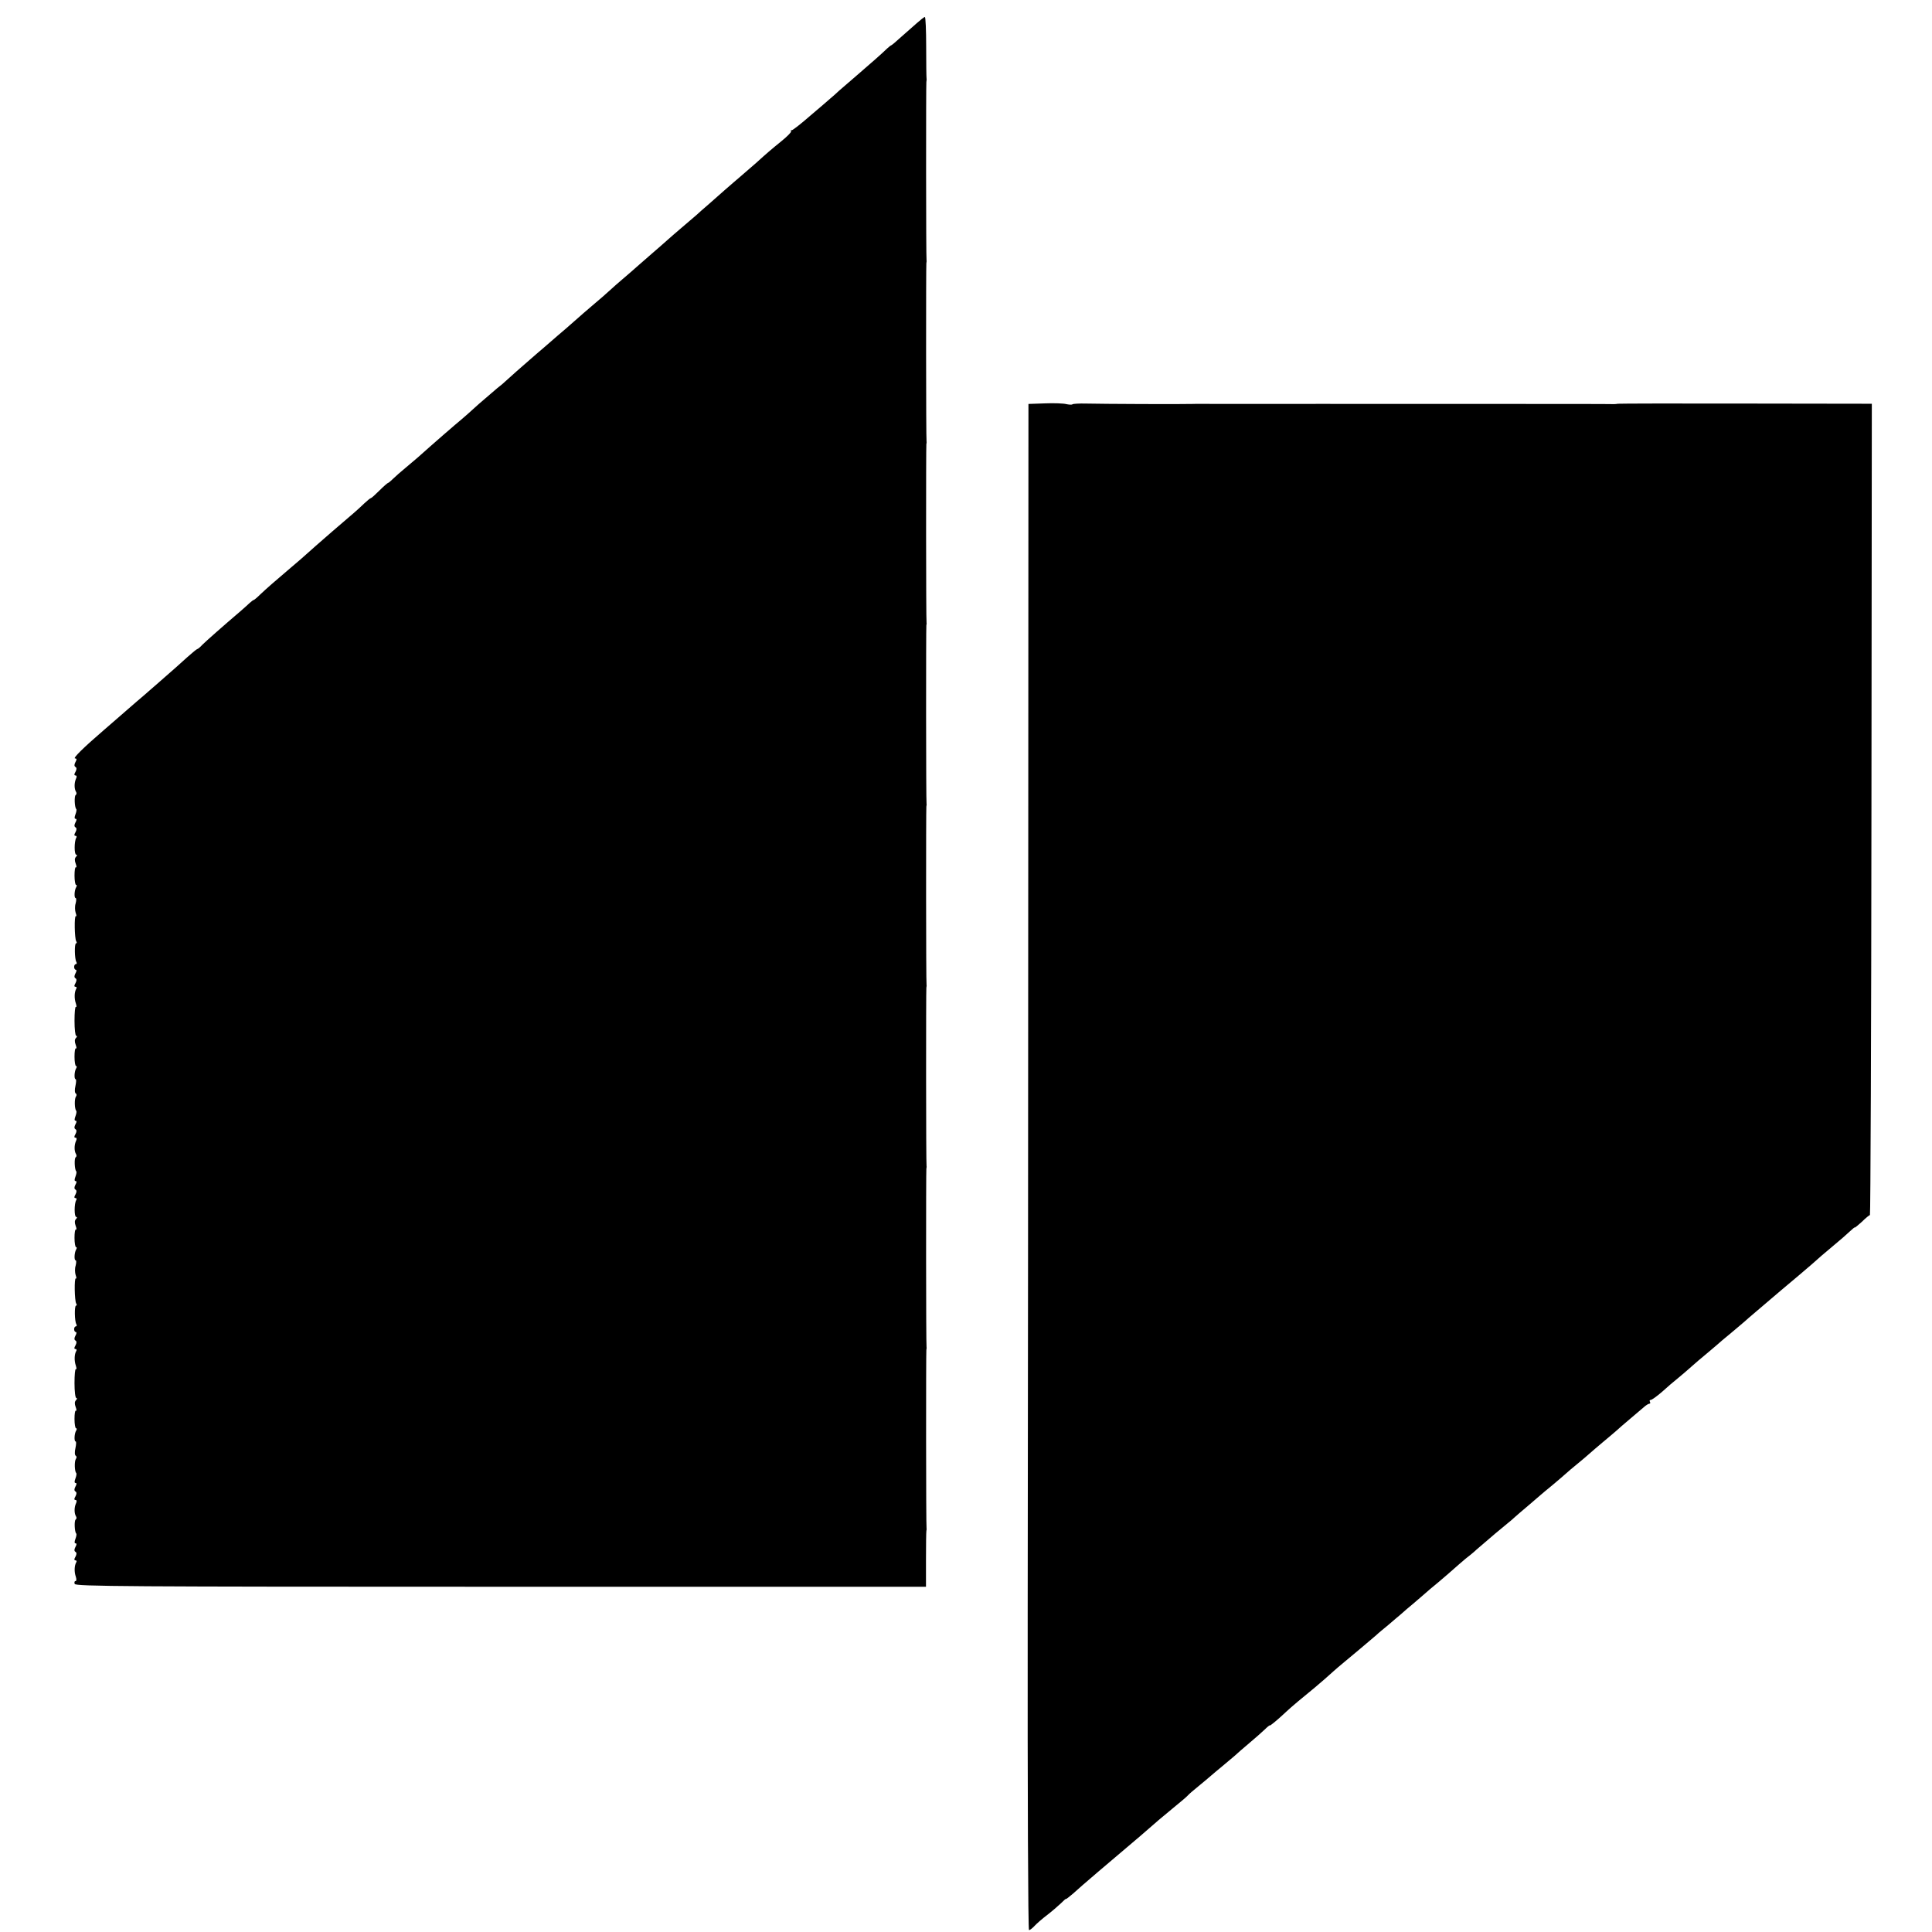
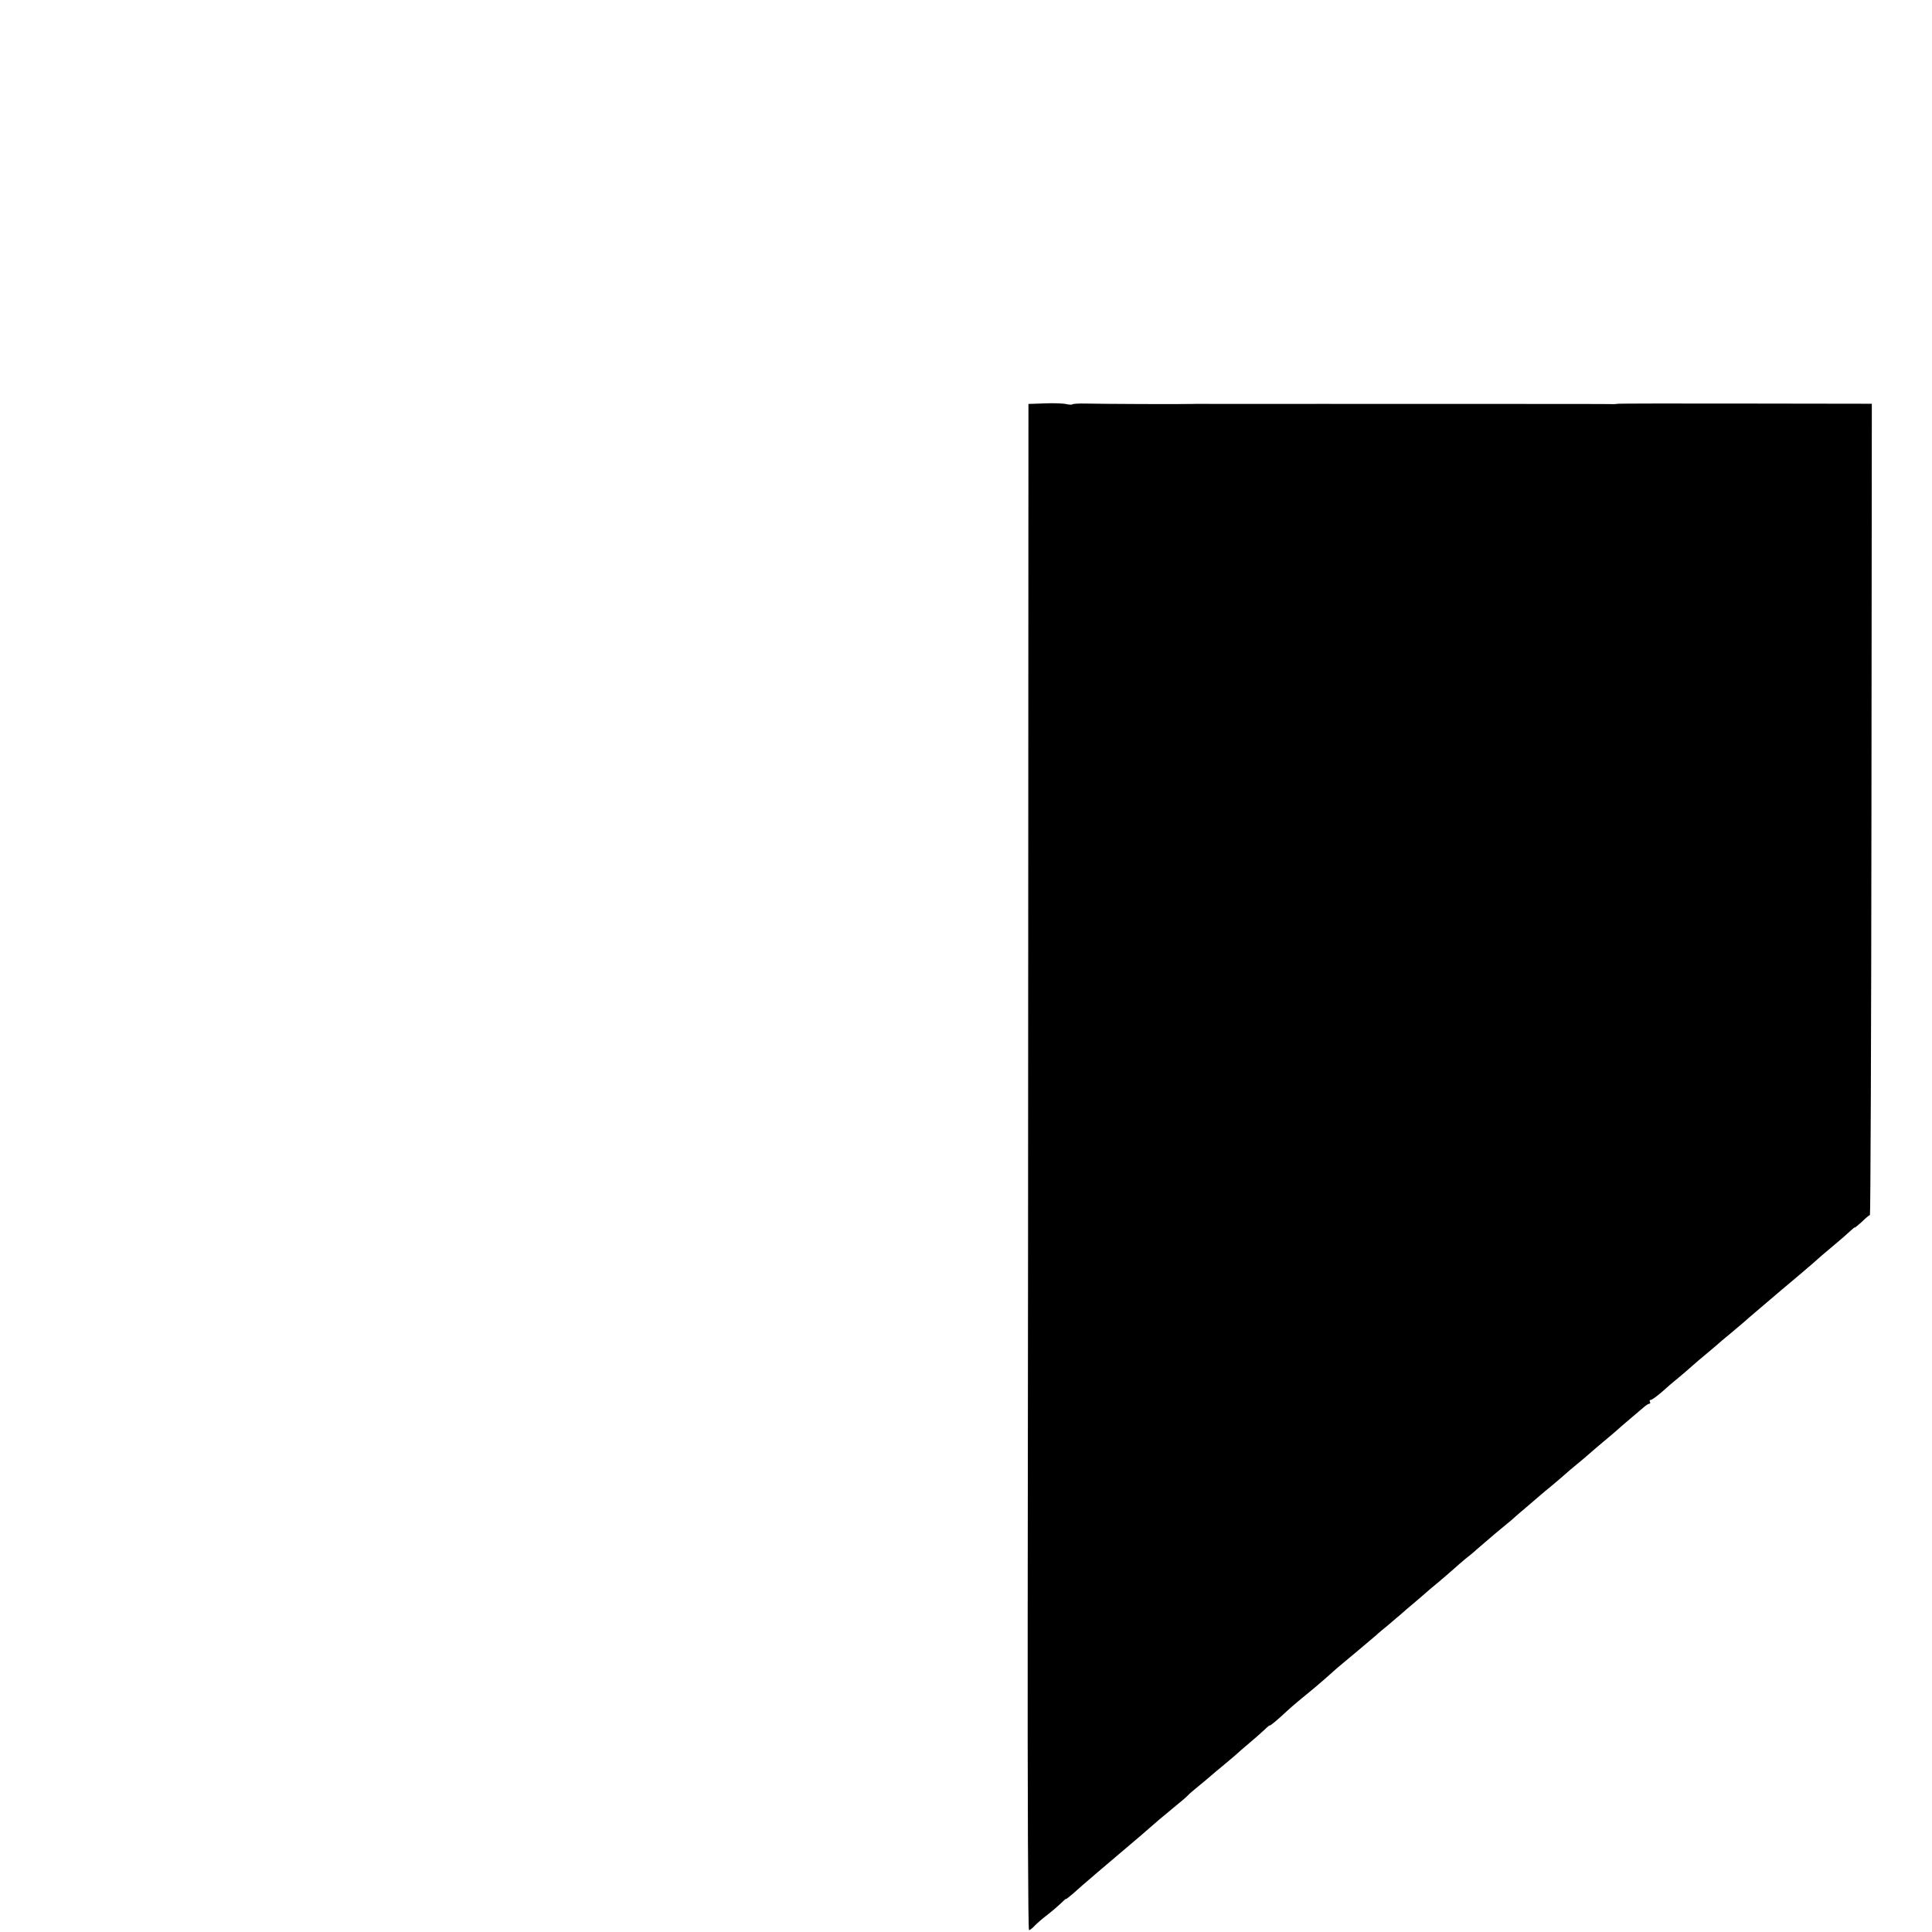
<svg xmlns="http://www.w3.org/2000/svg" version="1.0" width="1024pt" height="1024pt" viewBox="0 0 1024 1024" preserveAspectRatio="xMidYMid meet">
  <g transform="translate(0,1024) scale(0.1,-0.1)" fill="#000000" stroke="none">
-     <path d="M4860 10118 c-19 -17 -57 -50 -84 -74 -26 -24 -50 -44 -52 -44 -2 0 -12 -8 -22 -17 -22 -22 -90 -82 -167 -148 -32 -27 -71 -62 -88 -76 -16 -15 -36 -33 -45 -40 -9 -8 -56 -49 -106 -91 -49 -43 -94 -78 -99 -78 -6 0 -8 -3 -4 -6 3 -3 -20 -27 -51 -52 -53 -43 -80 -66 -136 -117 -13 -11 -46 -40 -75 -65 -29 -25 -68 -58 -87 -75 -18 -16 -57 -50 -85 -75 -29 -25 -60 -52 -68 -60 -9 -8 -43 -37 -76 -65 -32 -27 -66 -57 -75 -65 -9 -8 -45 -40 -80 -70 -35 -30 -74 -64 -86 -75 -12 -11 -43 -38 -69 -60 -26 -22 -59 -51 -74 -65 -15 -14 -56 -50 -92 -80 -35 -30 -69 -59 -75 -65 -6 -5 -35 -31 -65 -57 -30 -25 -65 -56 -79 -68 -14 -12 -49 -43 -79 -68 -76 -66 -142 -124 -161 -142 -8 -8 -28 -25 -44 -37 -15 -13 -60 -51 -99 -85 -38 -35 -79 -71 -91 -81 -25 -20 -155 -133 -232 -202 -13 -11 -42 -36 -65 -55 -23 -19 -53 -45 -65 -57 -13 -13 -25 -23 -28 -23 -2 0 -23 -18 -45 -40 -22 -22 -42 -40 -45 -40 -3 0 -18 -12 -34 -27 -16 -16 -42 -39 -58 -53 -52 -44 -178 -153 -199 -172 -11 -10 -31 -28 -45 -40 -14 -13 -54 -48 -90 -78 -86 -73 -127 -109 -162 -142 -16 -16 -31 -28 -33 -28 -3 0 -13 -8 -23 -17 -10 -10 -32 -29 -48 -43 -89 -76 -182 -158 -201 -177 -12 -13 -24 -23 -27 -23 -3 0 -26 -19 -52 -42 -50 -45 -58 -53 -150 -133 -81 -71 -107 -93 -119 -103 -6 -5 -33 -29 -61 -53 -28 -24 -79 -69 -114 -99 -107 -92 -166 -150 -152 -150 9 0 10 -5 2 -19 -7 -13 -7 -22 0 -26 7 -4 7 -13 0 -26 -8 -13 -7 -19 0 -19 7 0 8 -7 3 -17 -10 -22 -10 -54 0 -70 4 -6 3 -14 -2 -17 -8 -5 -6 -65 3 -74 3 -2 1 -15 -4 -28 -6 -16 -6 -24 1 -24 6 0 6 -7 -1 -19 -7 -13 -7 -22 0 -26 7 -4 7 -13 0 -26 -8 -13 -7 -19 0 -19 6 0 8 -5 4 -11 -11 -18 -11 -89 0 -89 6 0 5 -5 -1 -11 -8 -8 -8 -20 -2 -36 5 -13 6 -22 1 -20 -4 3 -7 -17 -7 -44 0 -27 4 -49 8 -49 5 0 5 -5 1 -12 -10 -16 -12 -58 -3 -58 4 0 4 -12 0 -28 -5 -15 -4 -37 0 -50 5 -13 5 -21 1 -18 -9 5 -7 -118 2 -133 4 -6 4 -11 -1 -11 -9 0 -8 -84 2 -99 3 -6 2 -11 -3 -11 -5 0 -9 -7 -9 -15 0 -8 4 -15 9 -15 5 0 4 -9 -2 -19 -7 -13 -7 -22 0 -26 7 -4 7 -13 0 -26 -8 -13 -7 -19 0 -19 6 0 8 -5 4 -11 -10 -17 -11 -51 -2 -77 4 -13 5 -21 0 -19 -4 3 -7 -30 -7 -74 0 -43 4 -79 9 -79 6 0 5 -5 -1 -11 -8 -8 -8 -20 -2 -36 5 -13 6 -22 1 -20 -4 3 -7 -17 -7 -44 0 -27 4 -49 8 -49 5 0 5 -5 1 -12 -10 -15 -12 -58 -3 -58 4 0 3 -16 -1 -35 -5 -21 -4 -38 2 -41 5 -3 5 -11 0 -17 -8 -12 -7 -65 2 -74 3 -3 1 -16 -4 -29 -6 -16 -6 -24 1 -24 6 0 6 -7 -1 -19 -7 -13 -7 -22 0 -26 7 -4 7 -13 0 -26 -8 -13 -7 -19 0 -19 7 0 8 -7 3 -17 -10 -22 -10 -54 0 -70 4 -6 3 -14 -2 -17 -8 -5 -6 -65 3 -74 3 -2 1 -15 -4 -28 -6 -16 -6 -24 1 -24 6 0 6 -7 -1 -19 -7 -13 -7 -22 0 -26 7 -4 7 -13 0 -26 -8 -13 -7 -19 0 -19 6 0 8 -5 4 -11 -11 -18 -11 -89 0 -89 6 0 5 -5 -1 -11 -8 -8 -8 -20 -2 -36 5 -13 6 -22 1 -20 -4 3 -7 -17 -7 -44 0 -27 4 -49 8 -49 5 0 5 -5 1 -12 -10 -16 -12 -58 -3 -58 4 0 4 -12 0 -28 -5 -15 -4 -37 0 -50 5 -13 5 -21 1 -18 -9 5 -7 -118 2 -133 4 -6 4 -11 -1 -11 -9 0 -8 -84 2 -99 3 -6 2 -11 -3 -11 -5 0 -9 -7 -9 -15 0 -8 4 -15 9 -15 5 0 4 -9 -2 -19 -7 -13 -7 -22 0 -26 7 -4 7 -13 0 -26 -8 -13 -7 -19 0 -19 6 0 8 -5 4 -11 -10 -17 -11 -51 -2 -77 4 -13 5 -21 0 -19 -4 3 -7 -30 -7 -74 0 -43 4 -79 10 -79 5 0 4 -5 -2 -11 -8 -8 -8 -20 -2 -36 5 -13 6 -22 1 -20 -4 3 -7 -17 -7 -44 0 -27 4 -49 8 -49 5 0 5 -5 1 -12 -10 -15 -12 -58 -3 -58 4 0 3 -16 -1 -35 -5 -21 -4 -38 2 -41 5 -3 5 -11 0 -17 -8 -12 -7 -65 2 -74 3 -3 1 -16 -4 -29 -6 -16 -6 -24 1 -24 6 0 6 -7 -1 -19 -7 -13 -7 -22 0 -26 7 -4 7 -13 0 -26 -8 -13 -7 -19 0 -19 7 0 8 -7 3 -18 -10 -21 -10 -53 0 -69 4 -6 3 -14 -2 -17 -8 -5 -6 -65 3 -74 3 -2 1 -15 -4 -28 -6 -16 -6 -24 1 -24 6 0 6 -7 -1 -19 -7 -13 -7 -22 0 -26 7 -4 7 -13 0 -26 -8 -13 -7 -19 0 -19 6 0 8 -5 4 -11 -10 -17 -11 -51 -2 -76 4 -13 4 -23 -2 -23 -5 0 -7 -7 -4 -15 5 -13 266 -15 2259 -15 l2253 0 0 143 c0 78 1 147 2 152 1 6 2 12 1 15 -3 8 -3 933 -1 945 1 6 2 12 1 15 -3 8 -3 933 -1 945 1 6 2 12 1 15 -3 8 -3 933 -1 945 1 6 2 12 1 15 -3 8 -3 933 -1 945 1 6 2 12 1 15 -3 8 -3 933 -1 945 1 6 2 12 1 15 -3 8 -3 933 -1 945 1 6 2 12 1 15 -3 8 -3 933 -1 945 1 6 2 12 1 15 -3 8 -3 933 -1 945 1 6 2 15 1 20 -1 6 -2 81 -2 168 0 86 -3 157 -7 157 -4 0 -23 -15 -42 -32z" />
    <path d="M5538 8102 l-87 -3 -1 -2357 c0 -1296 -2 -3116 -3 -4045 -1 -974 2 -1687 7 -1687 5 0 18 10 30 23 11 12 41 38 66 57 25 19 57 47 73 62 15 15 27 26 27 23 0 -2 17 11 38 29 35 33 214 185 316 271 26 22 58 49 70 60 46 41 83 72 146 124 36 29 70 58 75 64 6 7 30 28 55 48 25 20 55 46 68 57 13 11 41 35 62 52 22 18 50 42 63 53 13 12 47 42 77 67 30 25 66 57 82 72 15 15 28 25 28 23 0 -5 41 29 90 75 22 21 90 78 148 125 16 13 83 71 102 89 8 8 35 30 60 51 43 35 118 99 164 138 11 11 41 35 65 55 24 21 54 46 67 57 12 11 43 38 70 60 26 22 52 45 58 50 6 6 38 33 71 60 33 28 69 59 81 70 12 11 39 34 60 52 22 17 49 39 60 50 74 64 139 119 162 137 15 12 34 28 42 36 9 8 40 35 70 60 29 25 58 50 64 55 6 6 36 30 66 55 30 25 61 52 70 60 9 8 35 31 59 50 23 19 53 44 65 55 12 11 44 38 70 60 27 22 58 49 71 60 12 11 45 40 75 65 29 25 62 53 73 62 11 10 24 18 29 18 5 0 6 5 3 10 -3 6 -2 10 4 10 6 0 32 19 59 42 26 24 65 57 85 73 21 17 52 44 70 60 19 17 55 48 82 70 26 22 53 45 59 50 6 6 38 33 71 60 33 28 65 55 71 60 6 6 33 29 60 52 27 23 60 51 74 63 26 22 84 72 155 131 50 42 91 78 120 104 13 11 45 38 71 60 27 22 61 52 77 67 15 14 27 24 27 22 0 -3 17 11 38 30 20 20 40 36 43 36 3 0 7 968 8 2150 l2 2150 -668 1 c-367 1 -672 0 -678 -1 -5 -1 -14 -2 -20 -2 -8 1 -368 1 -475 1 -8 0 -116 0 -240 0 -124 0 -232 0 -240 0 -38 0 -467 0 -480 0 -61 0 -148 1 -160 0 -13 0 -436 0 -480 0 -61 0 -148 1 -160 0 -52 -2 -483 0 -563 2 -37 1 -70 -1 -73 -4 -3 -3 -18 -2 -32 1 -15 4 -66 6 -114 4z" />
  </g>
</svg>